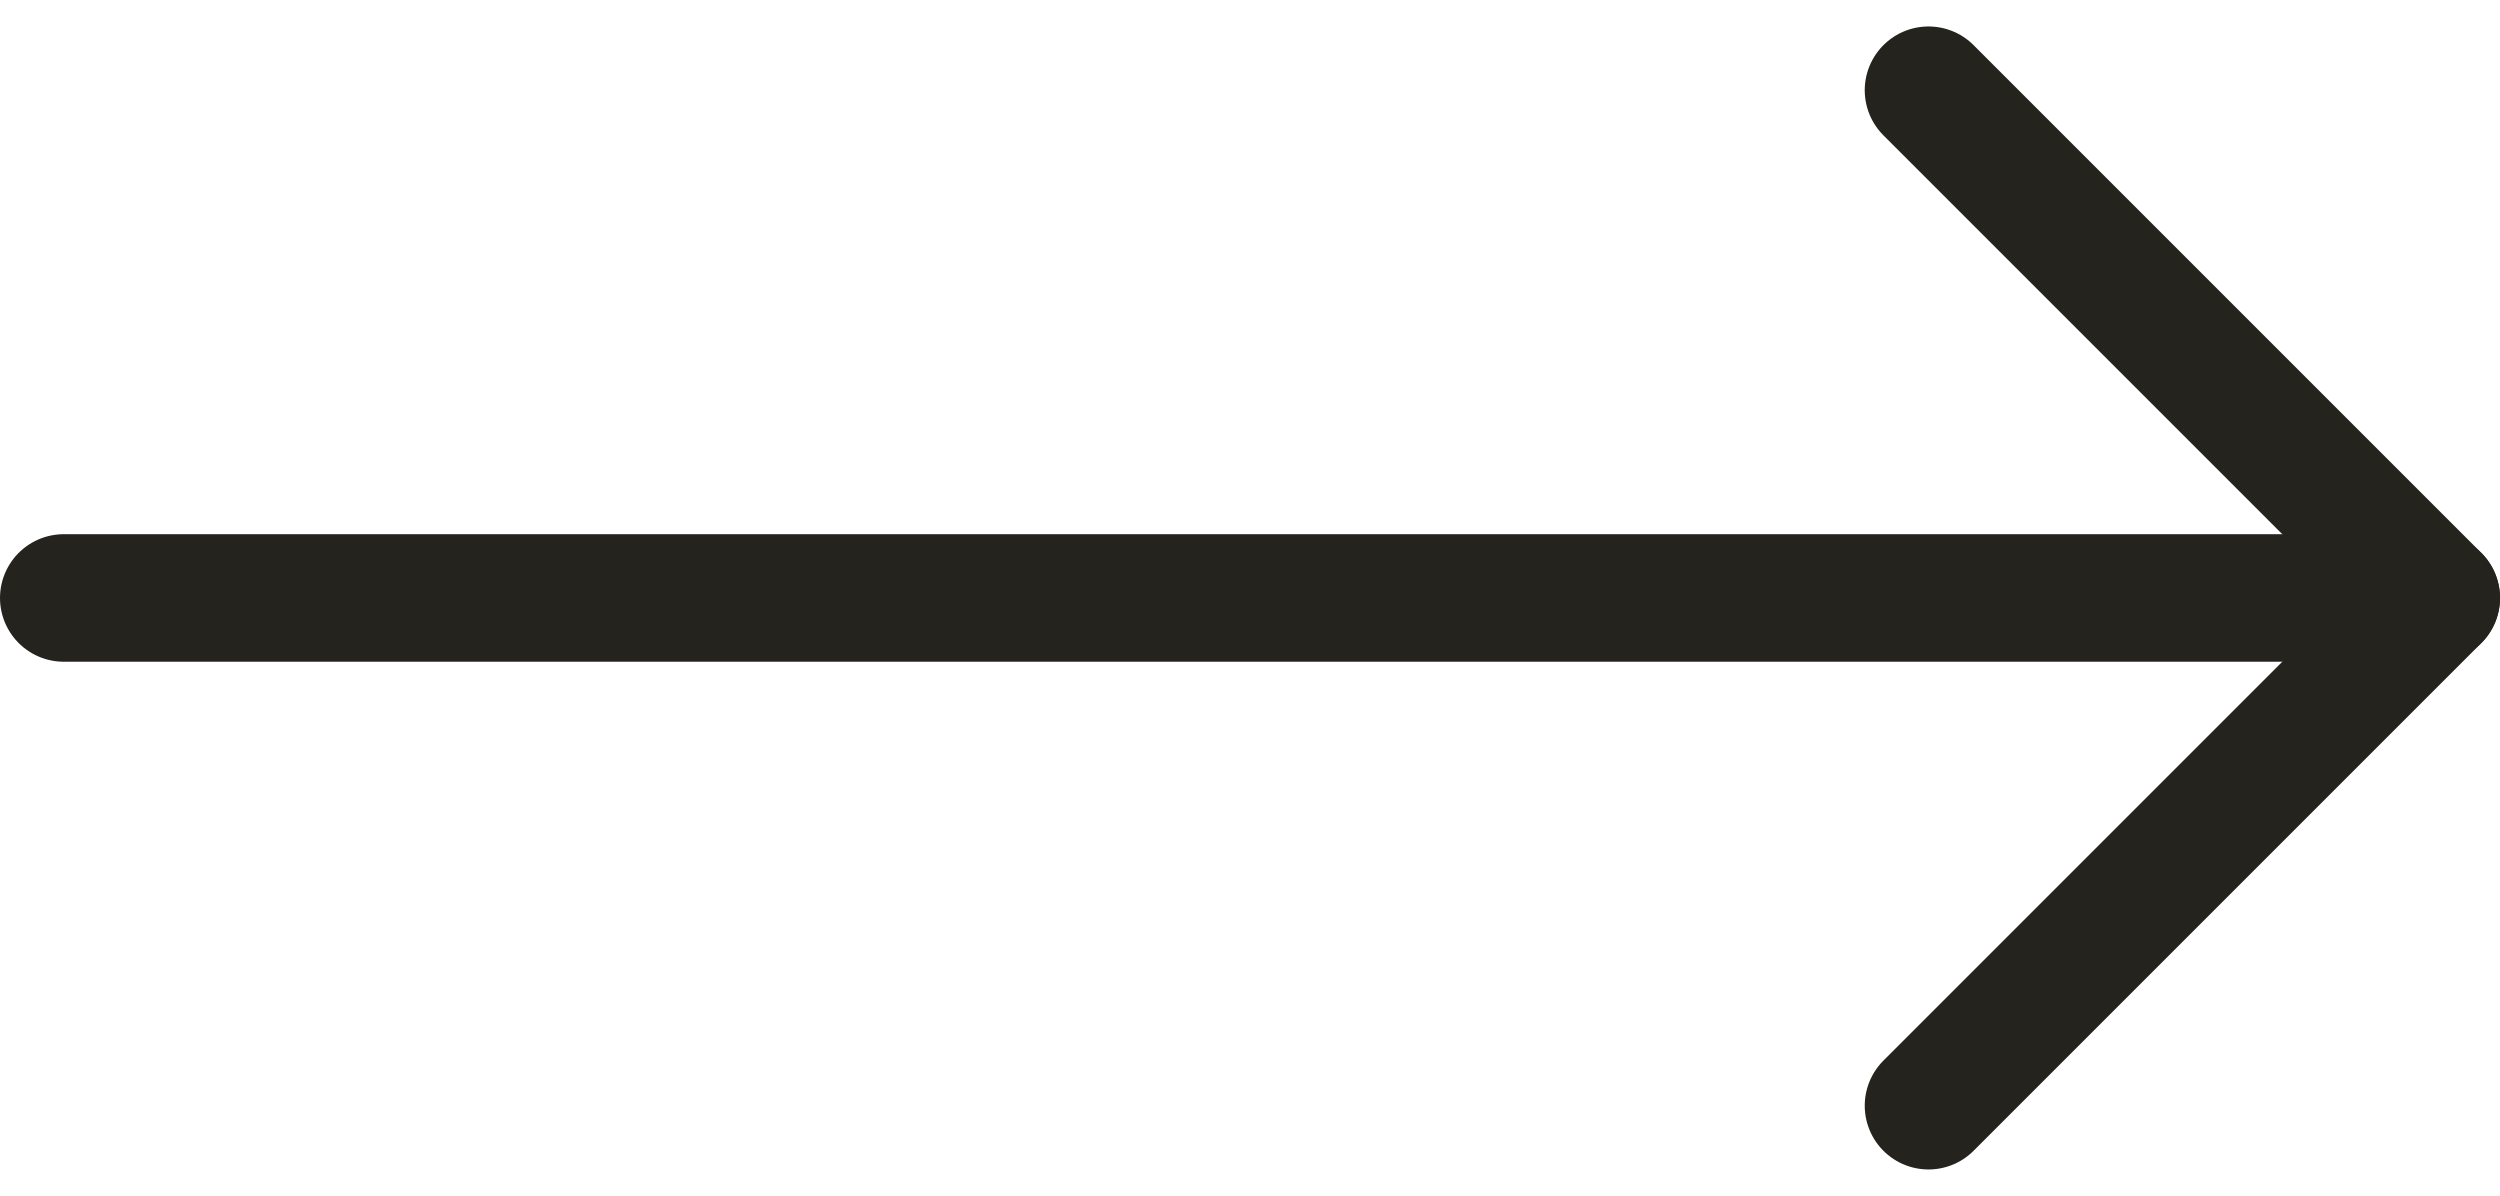
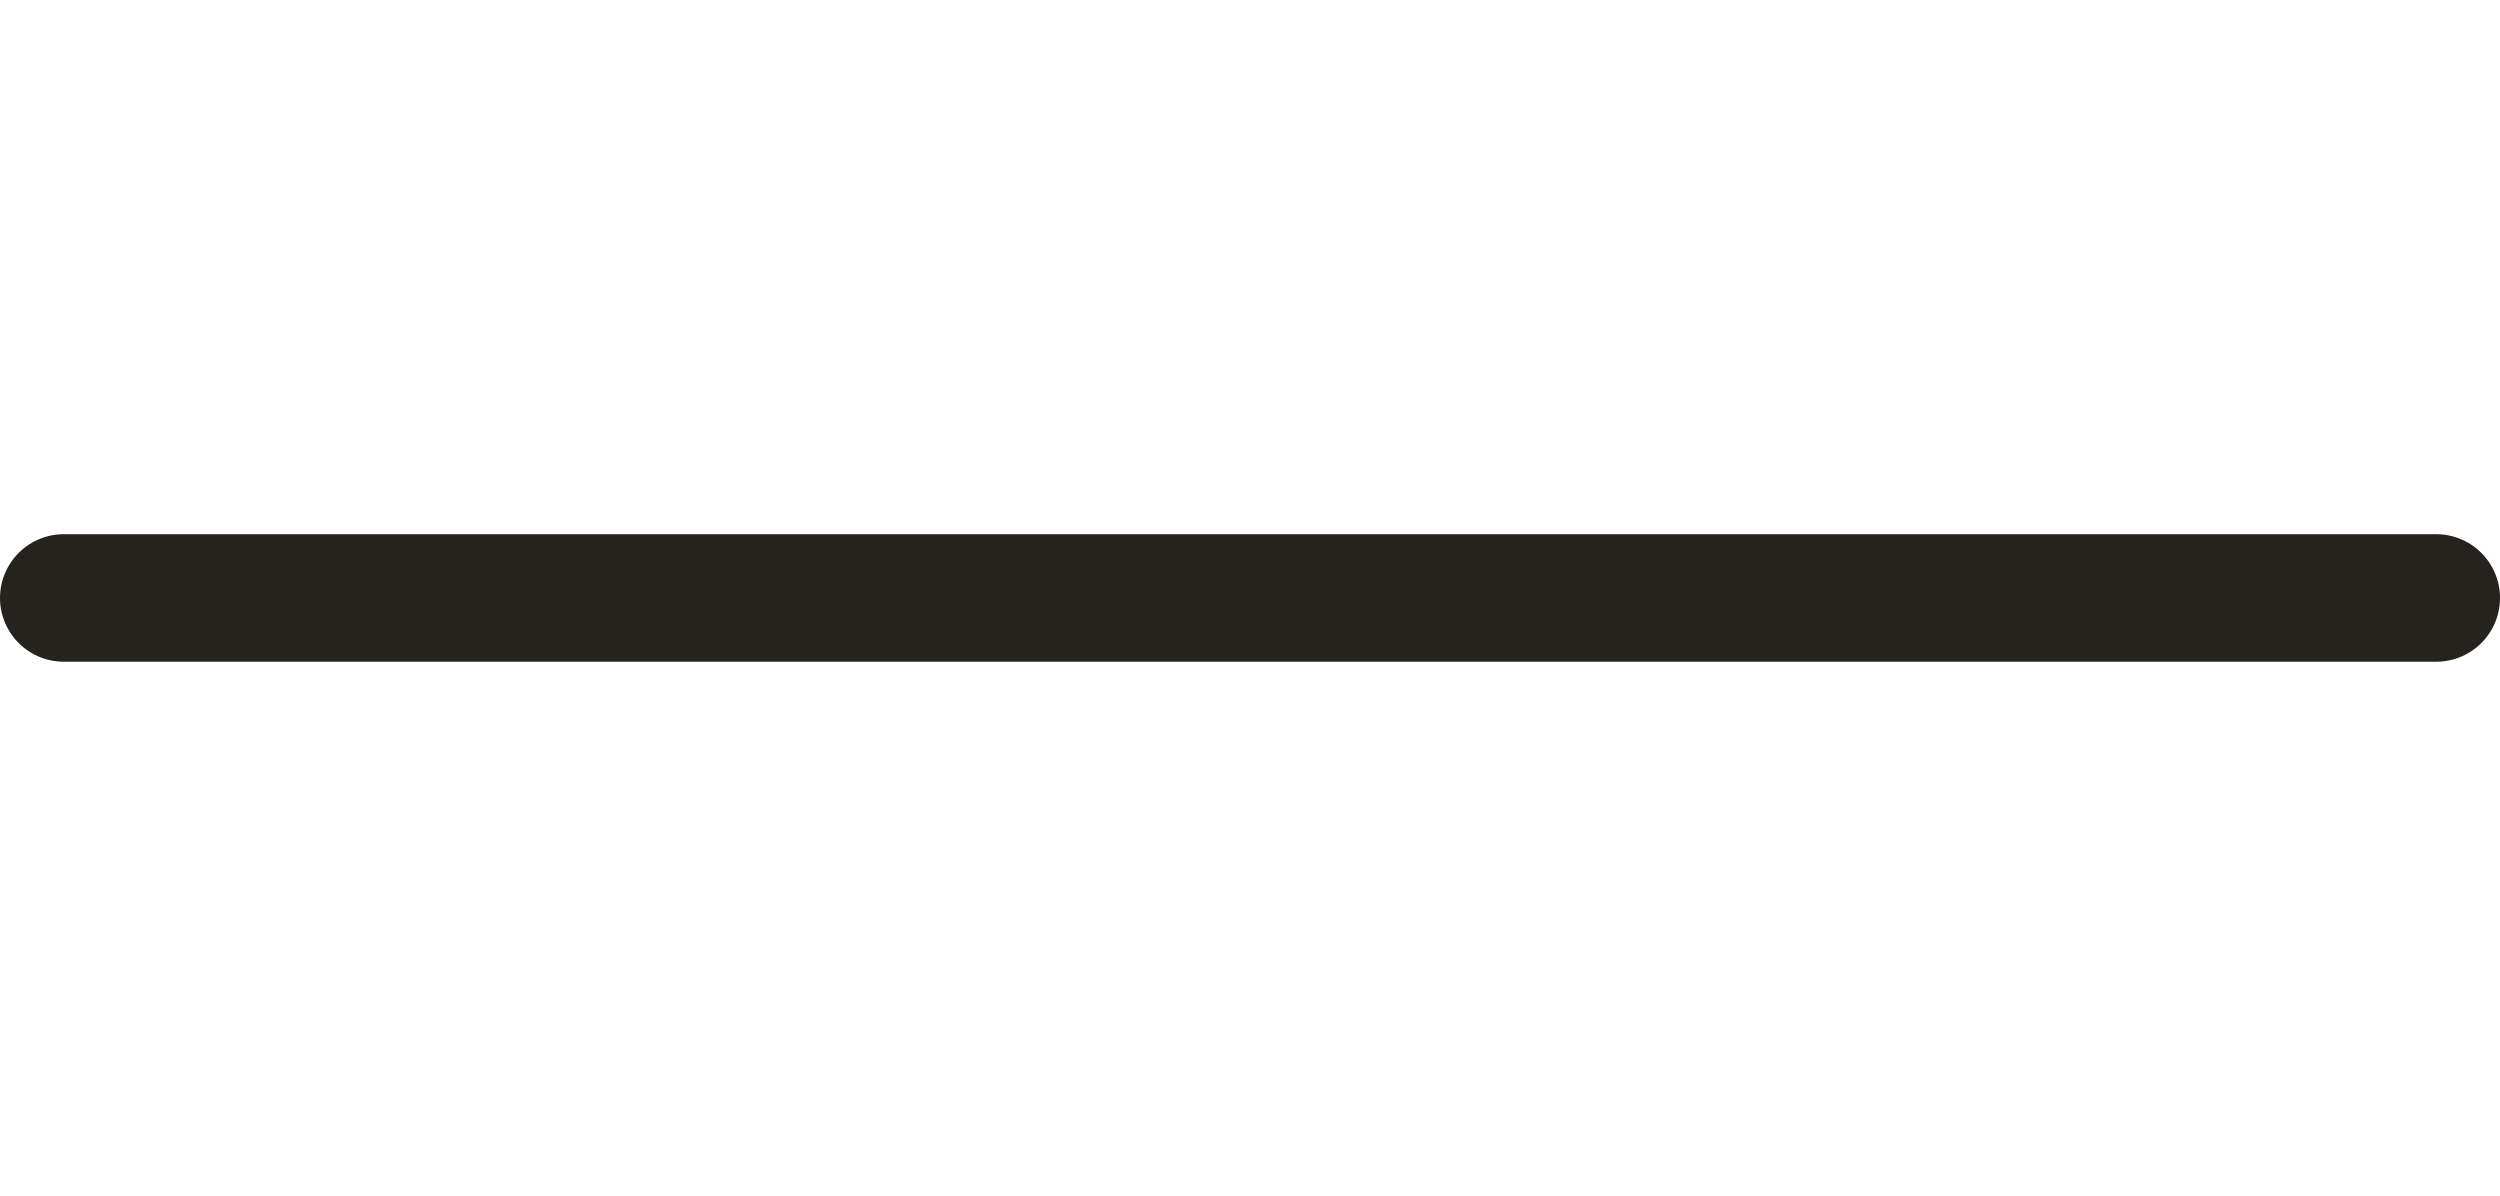
<svg xmlns="http://www.w3.org/2000/svg" width="39.204" height="18.753" viewBox="0 0 39.204 18.753">
  <g id="Group_420" data-name="Group 420" transform="translate(-725.857 -530.299)">
    <line id="Line_251" data-name="Line 251" x2="37.204" transform="translate(726.857 539.676)" fill="none" stroke="#25231e" stroke-linecap="round" stroke-linejoin="round" stroke-width="2" />
-     <path id="Path_10" data-name="Path 10" d="M768.984,531.714l7.962,7.962-7.962,7.962" transform="translate(-12.885)" fill="none" stroke="#25231e" stroke-linecap="round" stroke-linejoin="round" stroke-width="2" />
  </g>
</svg>